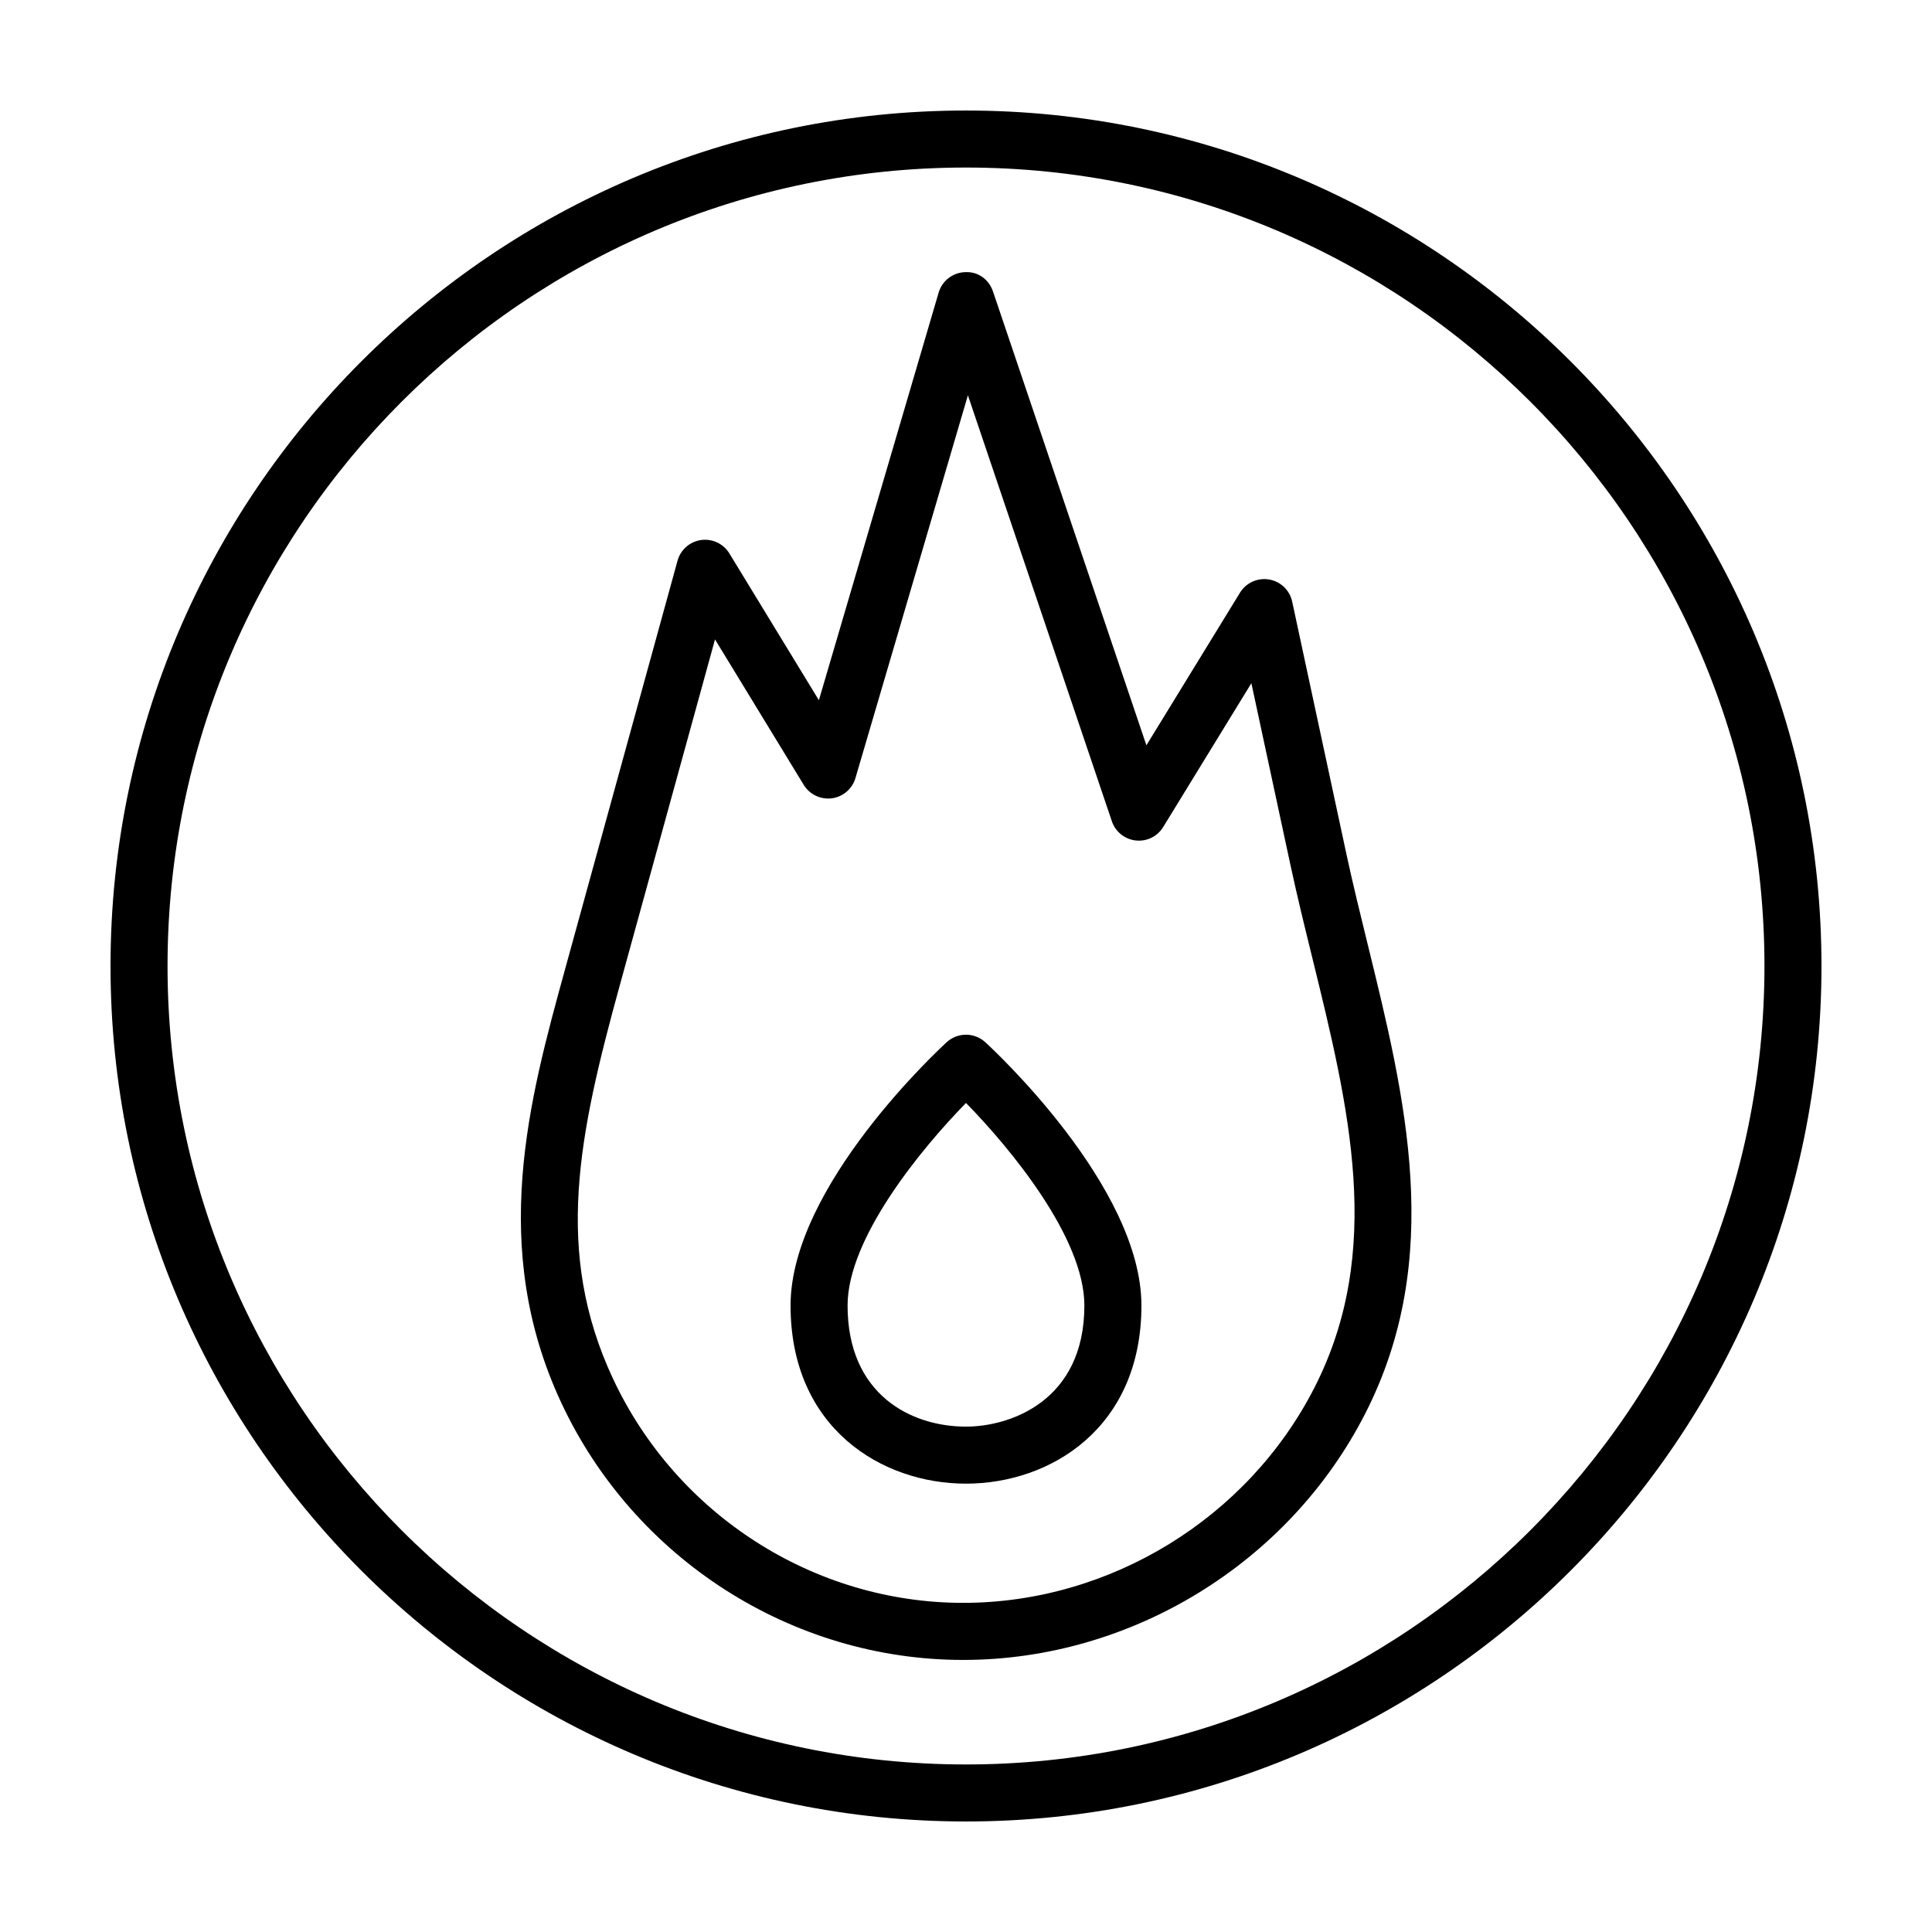
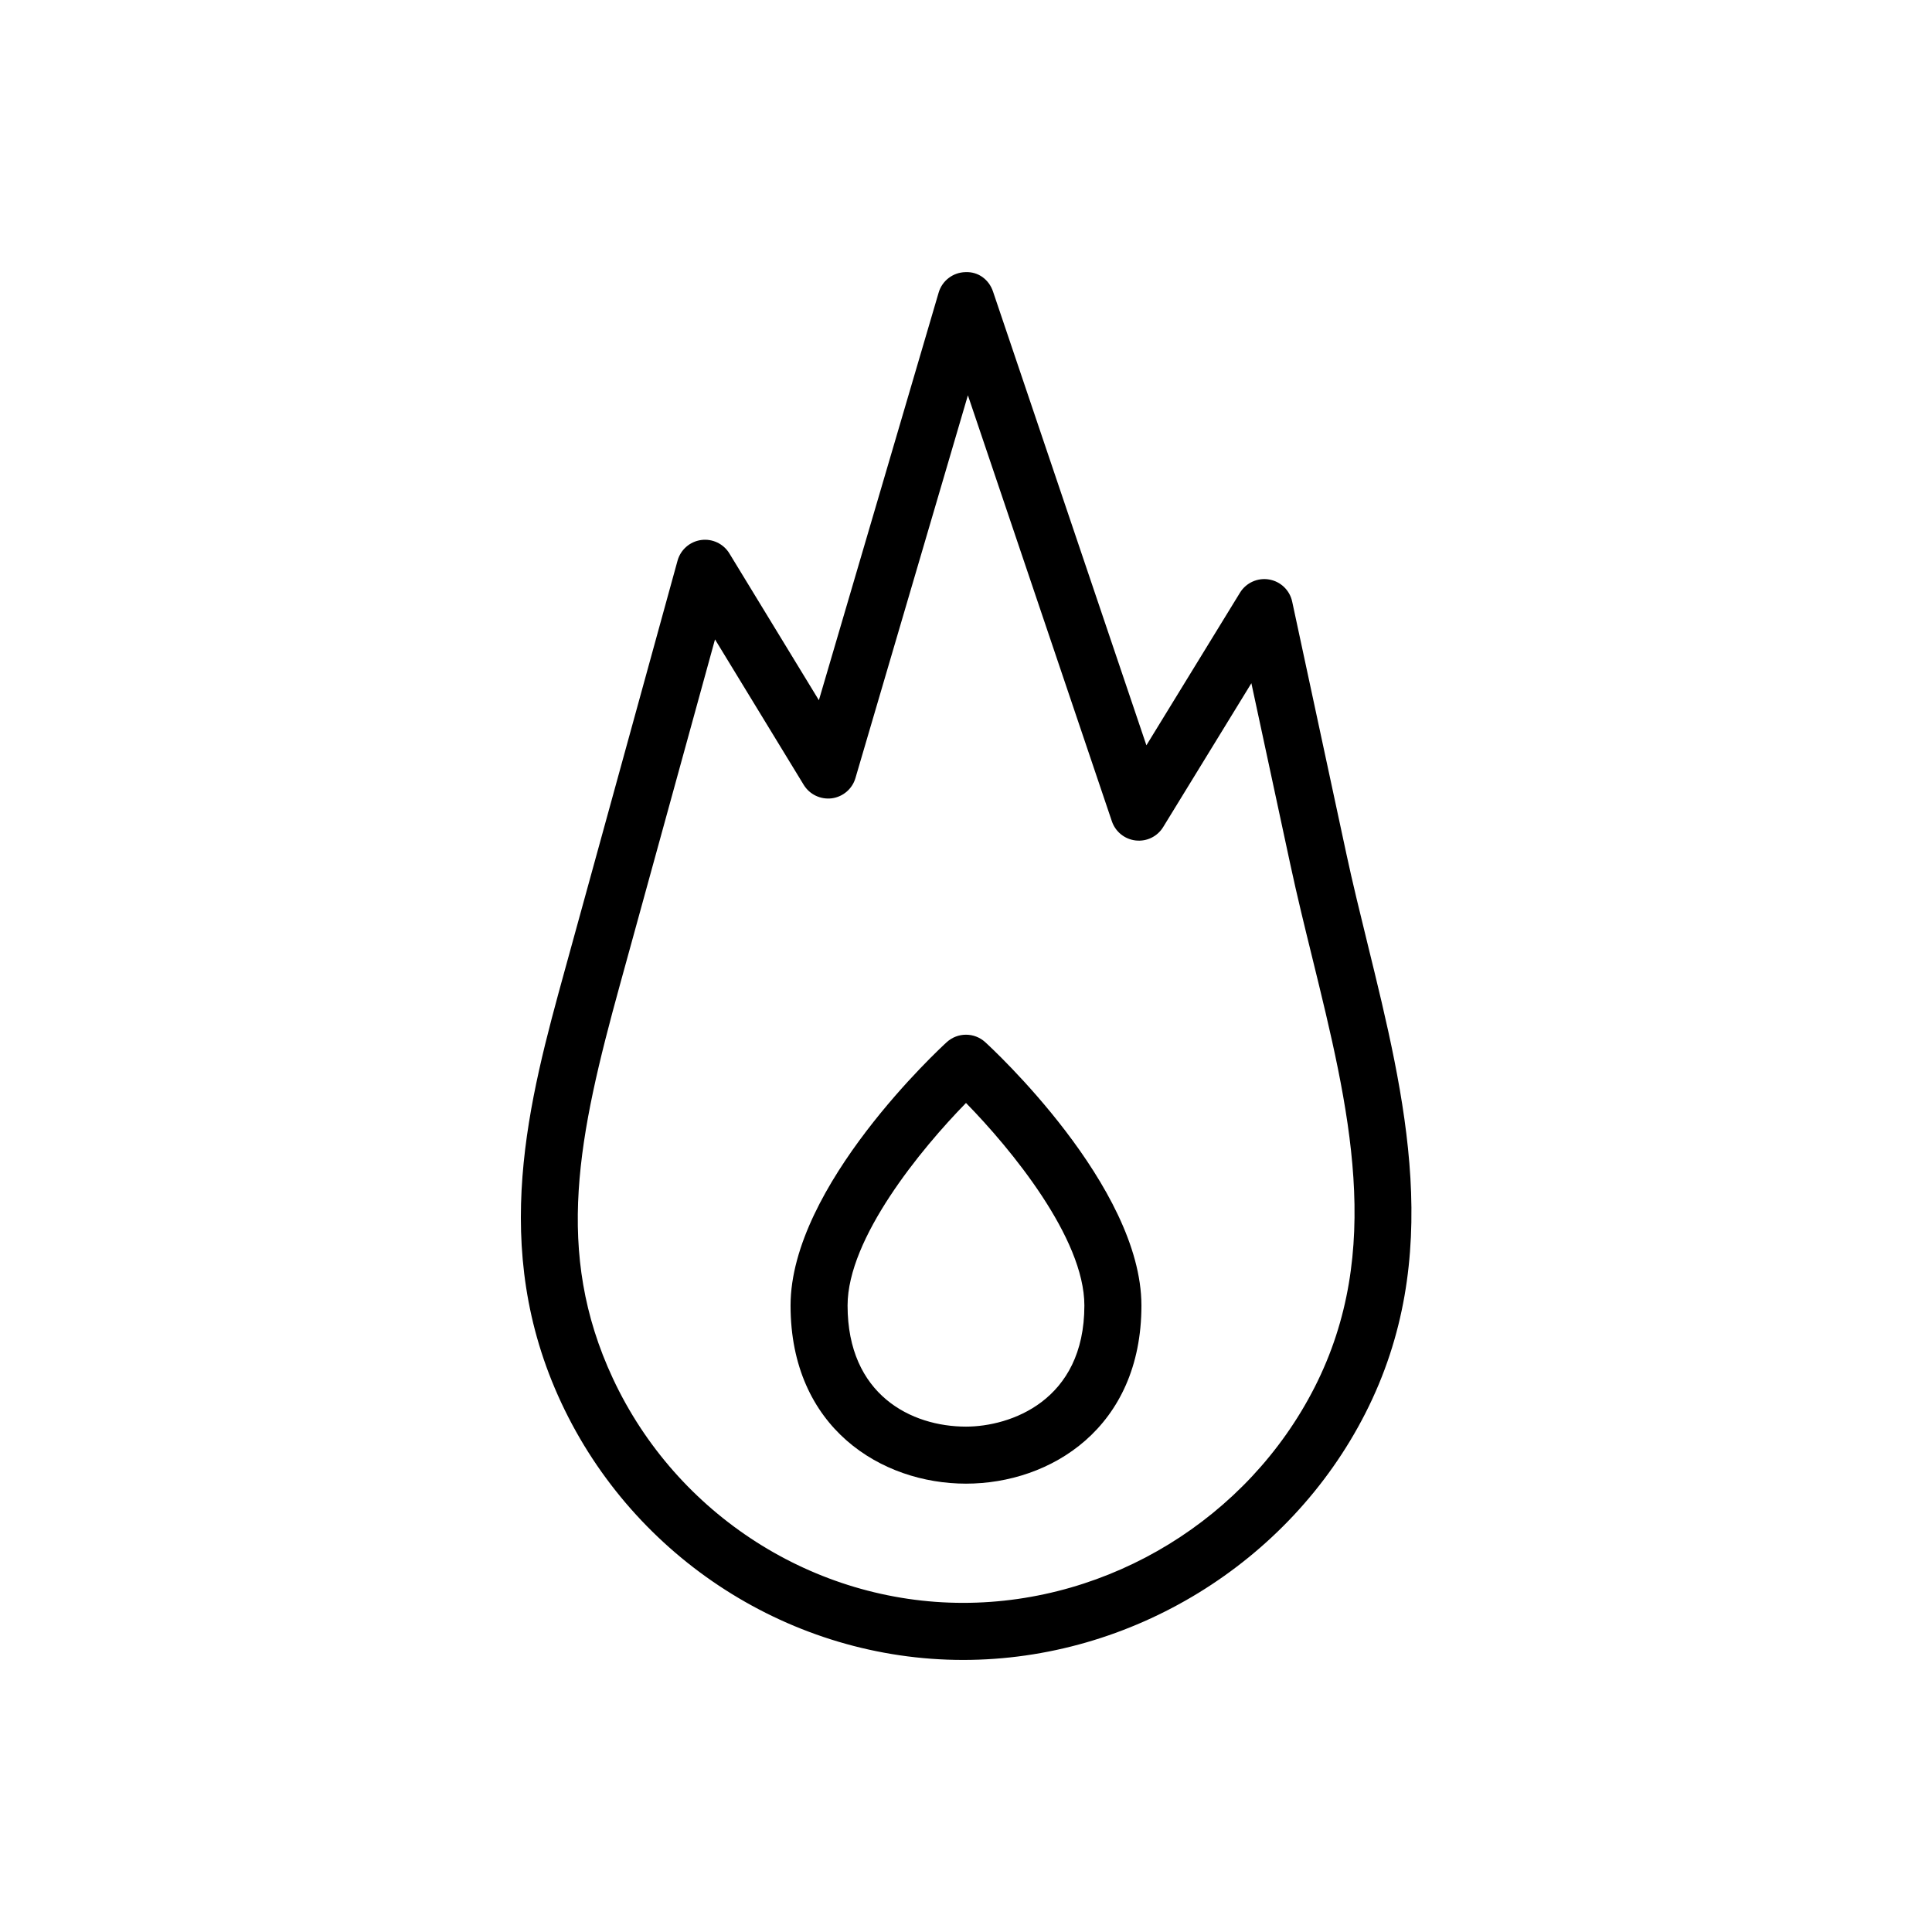
<svg xmlns="http://www.w3.org/2000/svg" fill="#000000" width="800px" height="800px" version="1.1" viewBox="144 144 512 512">
  <g>
-     <path d="m400 173.29c-125.01 0-226.71 101.7-226.71 226.71s101.7 226.71 226.71 226.71 226.71-101.7 226.71-226.71c-0.004-125.01-101.71-226.71-226.71-226.71zm0 438.31c-116.68 0-211.6-94.922-211.6-211.6 0-116.68 94.922-211.6 211.6-211.6 116.68 0 211.6 94.922 211.6 211.6-0.004 116.68-94.926 211.6-211.6 211.6z" />
    <path d="m500.75 370.04-14.309-66.605c-0.645-3.023-3.066-5.344-6.117-5.863-3.027-0.523-6.098 0.863-7.715 3.496l-24.801 40.445-40.652-120.26c-1.055-3.125-3.856-5.301-7.309-5.133-3.293 0.066-6.172 2.262-7.098 5.426l-31.738 108.02-23.719-38.902c-1.57-2.574-4.519-3.965-7.5-3.551-2.984 0.418-5.438 2.57-6.238 5.477l-29.816 108.3c-9.496 34.508-20.262 73.617-0.988 114.87 19.34 41.391 61.141 68.141 106.49 68.141 44.527 0 86.367-25.652 106.59-65.355 21.02-41.258 10.629-83.531 0.59-124.41-1.949-7.938-3.965-16.137-5.672-24.09zm-8.383 141.64c-17.668 34.68-54.227 57.094-93.125 57.094-39.508 0-75.934-23.328-92.801-59.426-15.707-33.609-9.133-64.492 1.867-104.45l25.176-91.453 23.512 38.555c1.562 2.555 4.481 3.93 7.441 3.562 2.961-0.395 5.422-2.492 6.262-5.359l29.805-101.45 38.152 112.89c0.938 2.777 3.402 4.762 6.312 5.09 2.957 0.328 5.758-1.059 7.289-3.562l23.371-38.113 10.348 48.148c1.754 8.168 3.793 16.48 5.773 24.52 9.812 39.961 19.086 77.707 0.617 113.96z" />
    <path d="m405.09 420.18c-2.887-2.629-7.301-2.629-10.188 0-1.688 1.543-41.395 38.145-41.395 69.793 0 32.434 24.098 47.211 46.492 47.211 22.395 0 46.492-14.777 46.492-47.211-0.008-31.648-39.711-68.246-41.402-69.793zm-5.094 101.89c-14.473 0-31.379-8.402-31.379-32.098 0-17.84 19.477-41.5 31.383-53.676 11.906 12.156 31.371 35.789 31.371 53.676 0 25.344-19.723 32.098-31.375 32.098z" />
  </g>
</svg>